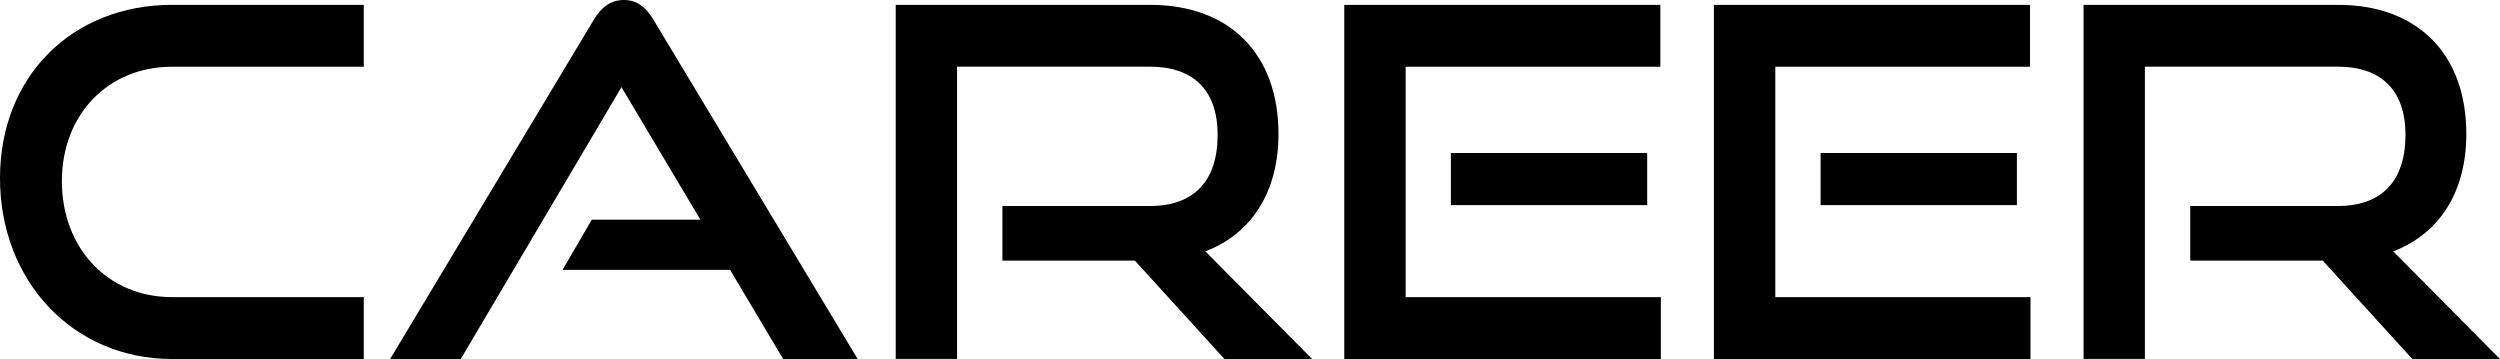
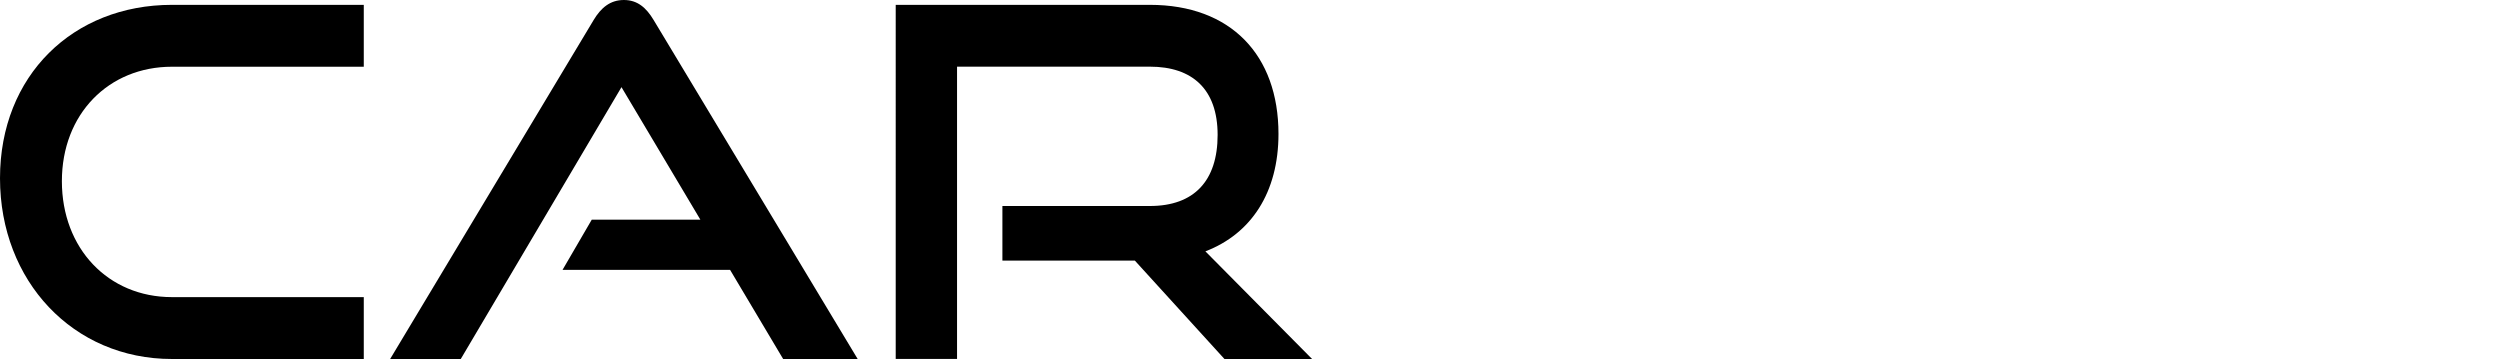
<svg xmlns="http://www.w3.org/2000/svg" id="_レイヤー_1" viewBox="0 0 366.02 52.56">
  <path d="M25.17,52.56C10.7,52.56,0,41.15,0,26.1S10.7.71,25.17.71h28.09v9.06h-28.09c-9.27,0-16.11,6.92-16.11,16.76s6.77,16.97,16.11,16.97h28.09v9.06h-28.09Z" />
  <path d="M114.66,52.56l-7.77-13.05h-24.53l4.28-7.35h15.9l-11.55-19.4-23.53,39.8h-10.34L86.92,2.92c1.07-1.78,2.42-2.92,4.42-2.92s3.28,1.14,4.35,2.92l29.88,49.64h-10.91Z" />
  <path d="M179.27,52.56l-13.12-14.41h-19.39v-7.99h21.6c6.49,0,9.91-3.71,9.91-10.41s-3.71-9.99-9.91-9.99h-28.24v42.79h-8.98V.71h37.22c11.84,0,18.82,7.35,18.82,18.9,0,8.56-3.99,14.62-10.7,17.19l15.62,15.76h-12.83Z" />
-   <path d="M196.81,52.56V.71h46.28v9.06h-37.29v33.73h37.36v9.06h-46.35ZM212.42,30.03v-7.63h28.74v7.63h-28.74Z" />
-   <path d="M250.93,52.56V.71h46.28v9.06h-37.29v33.73h37.36v9.06h-46.35ZM266.55,30.03v-7.63h28.74v7.63h-28.74Z" />
-   <path d="M353.18,52.56l-13.12-14.41h-19.39v-7.99h21.6c6.49,0,9.91-3.71,9.91-10.41s-3.71-9.99-9.91-9.99h-28.24v42.79h-8.98V.71h37.22c11.84,0,18.82,7.35,18.82,18.9,0,8.56-3.99,14.62-10.7,17.19l15.62,15.76h-12.83Z" />
</svg>